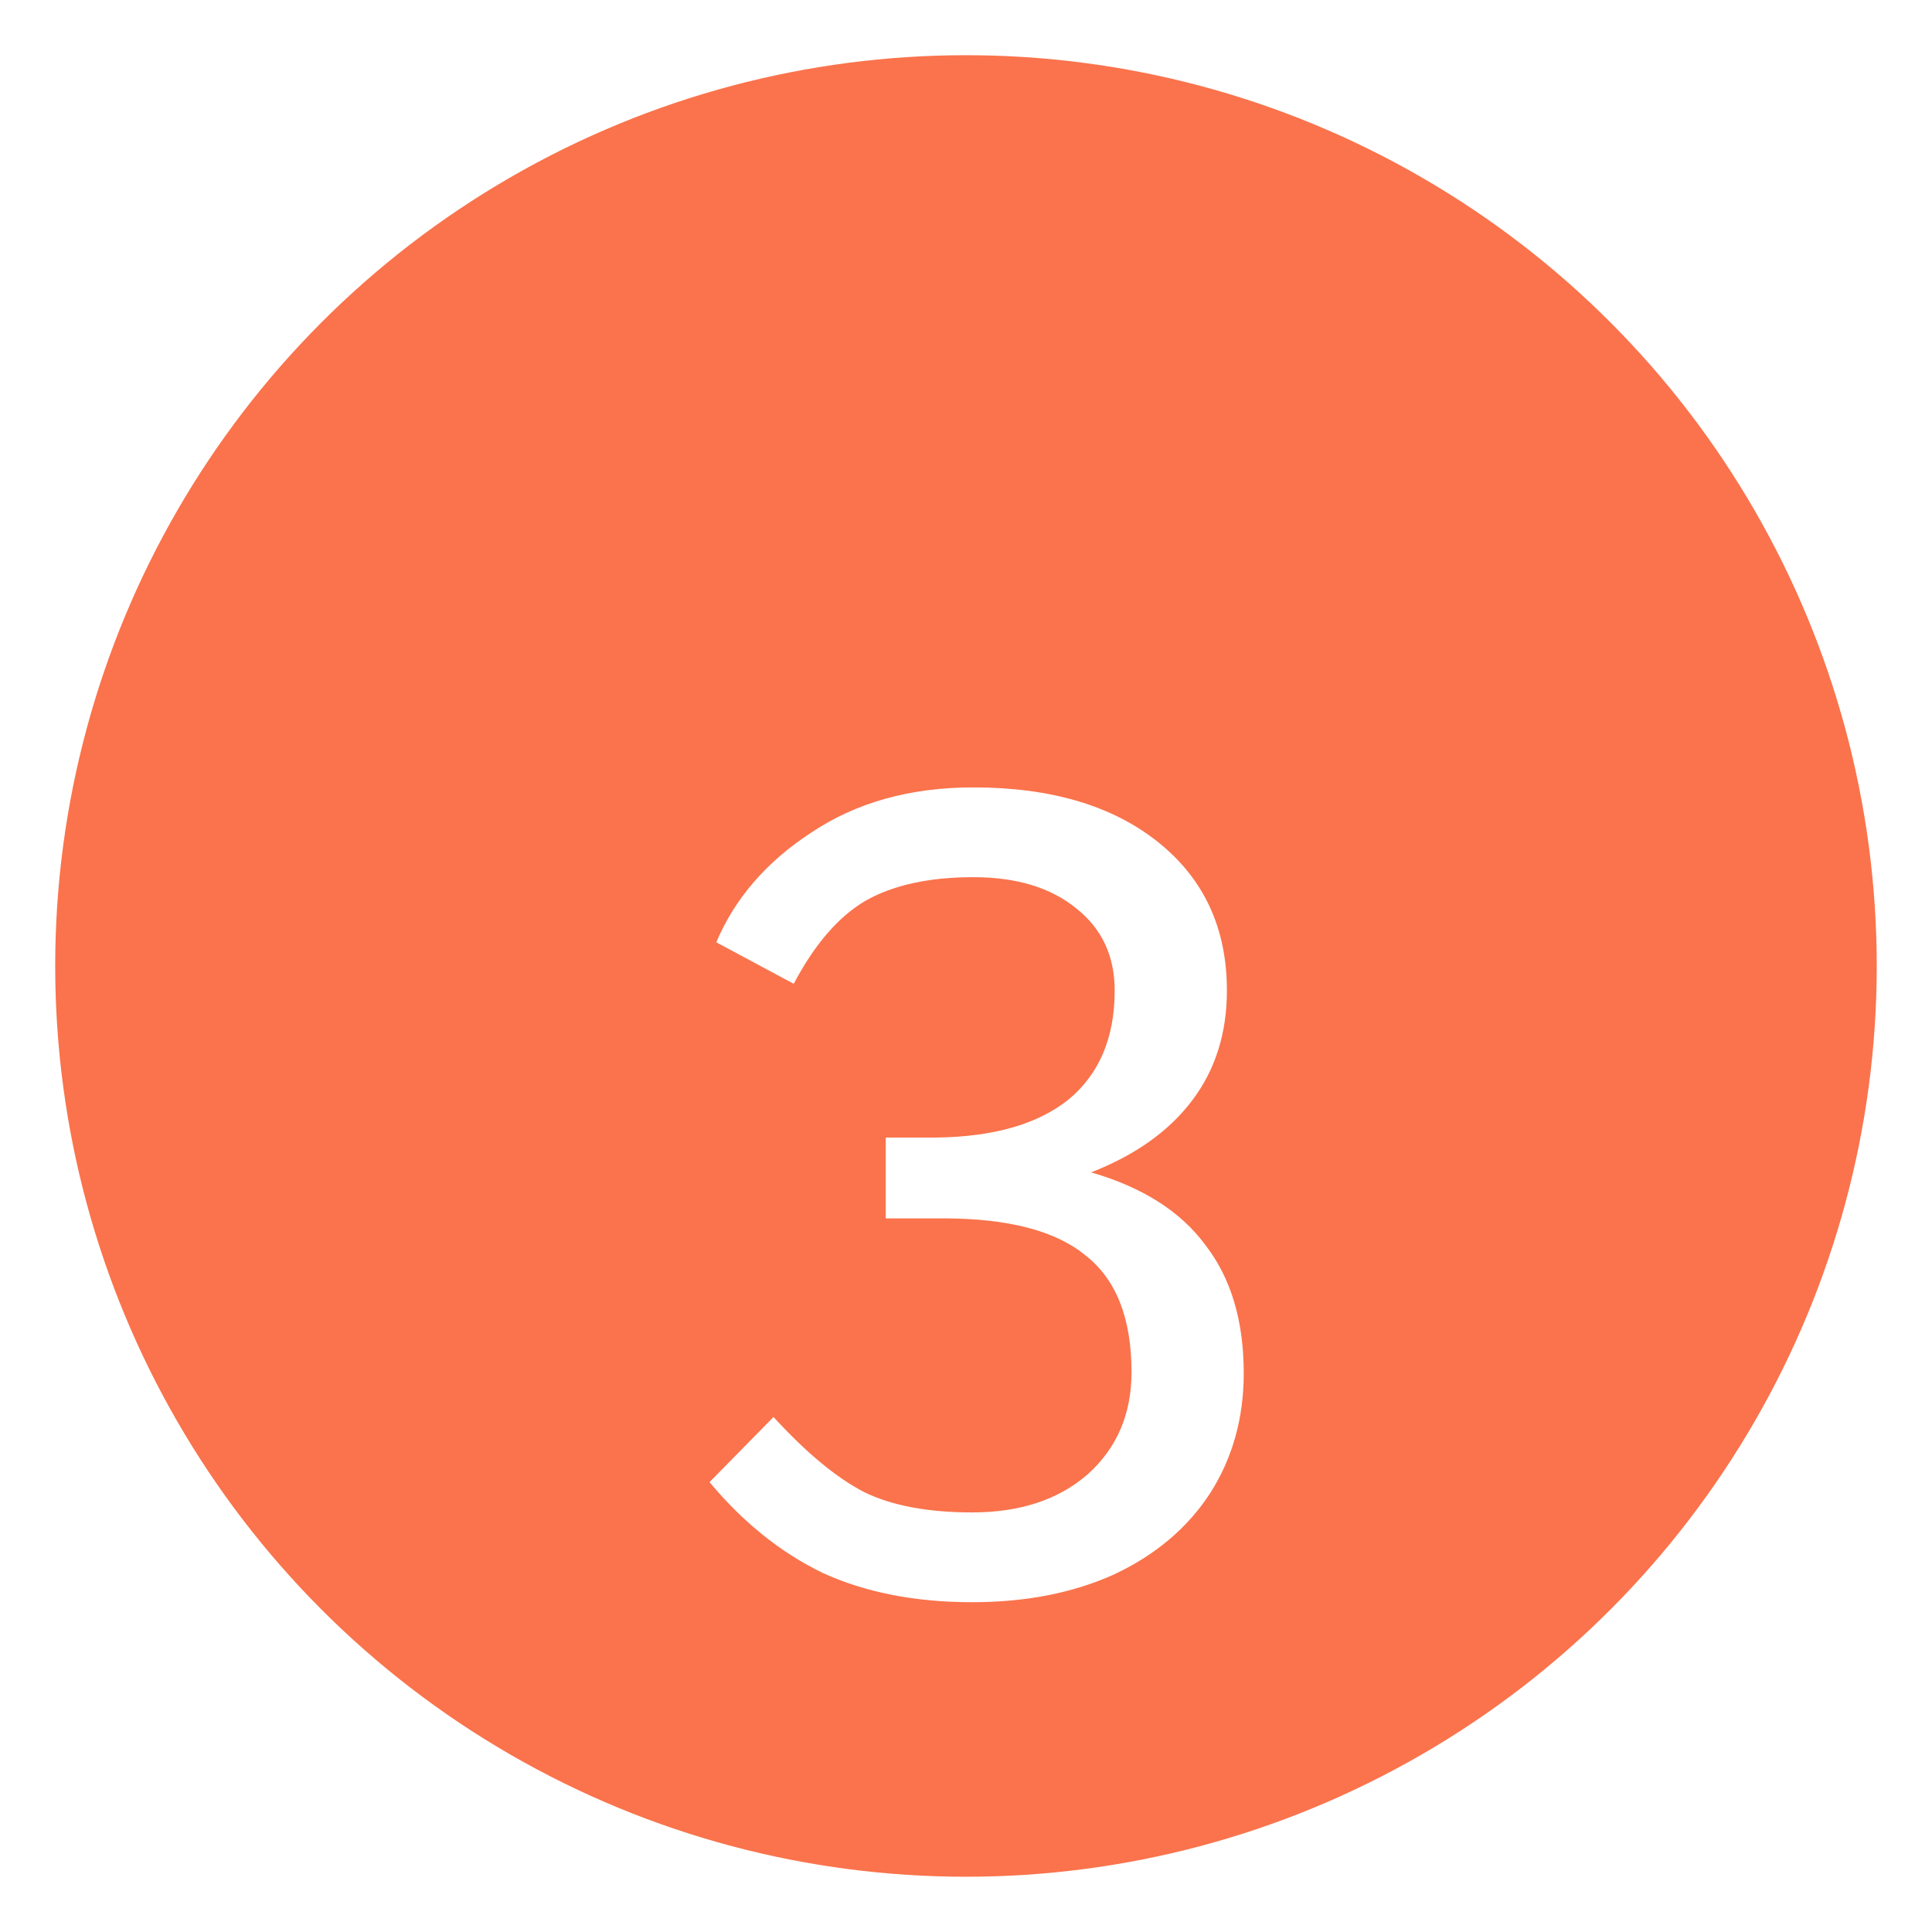
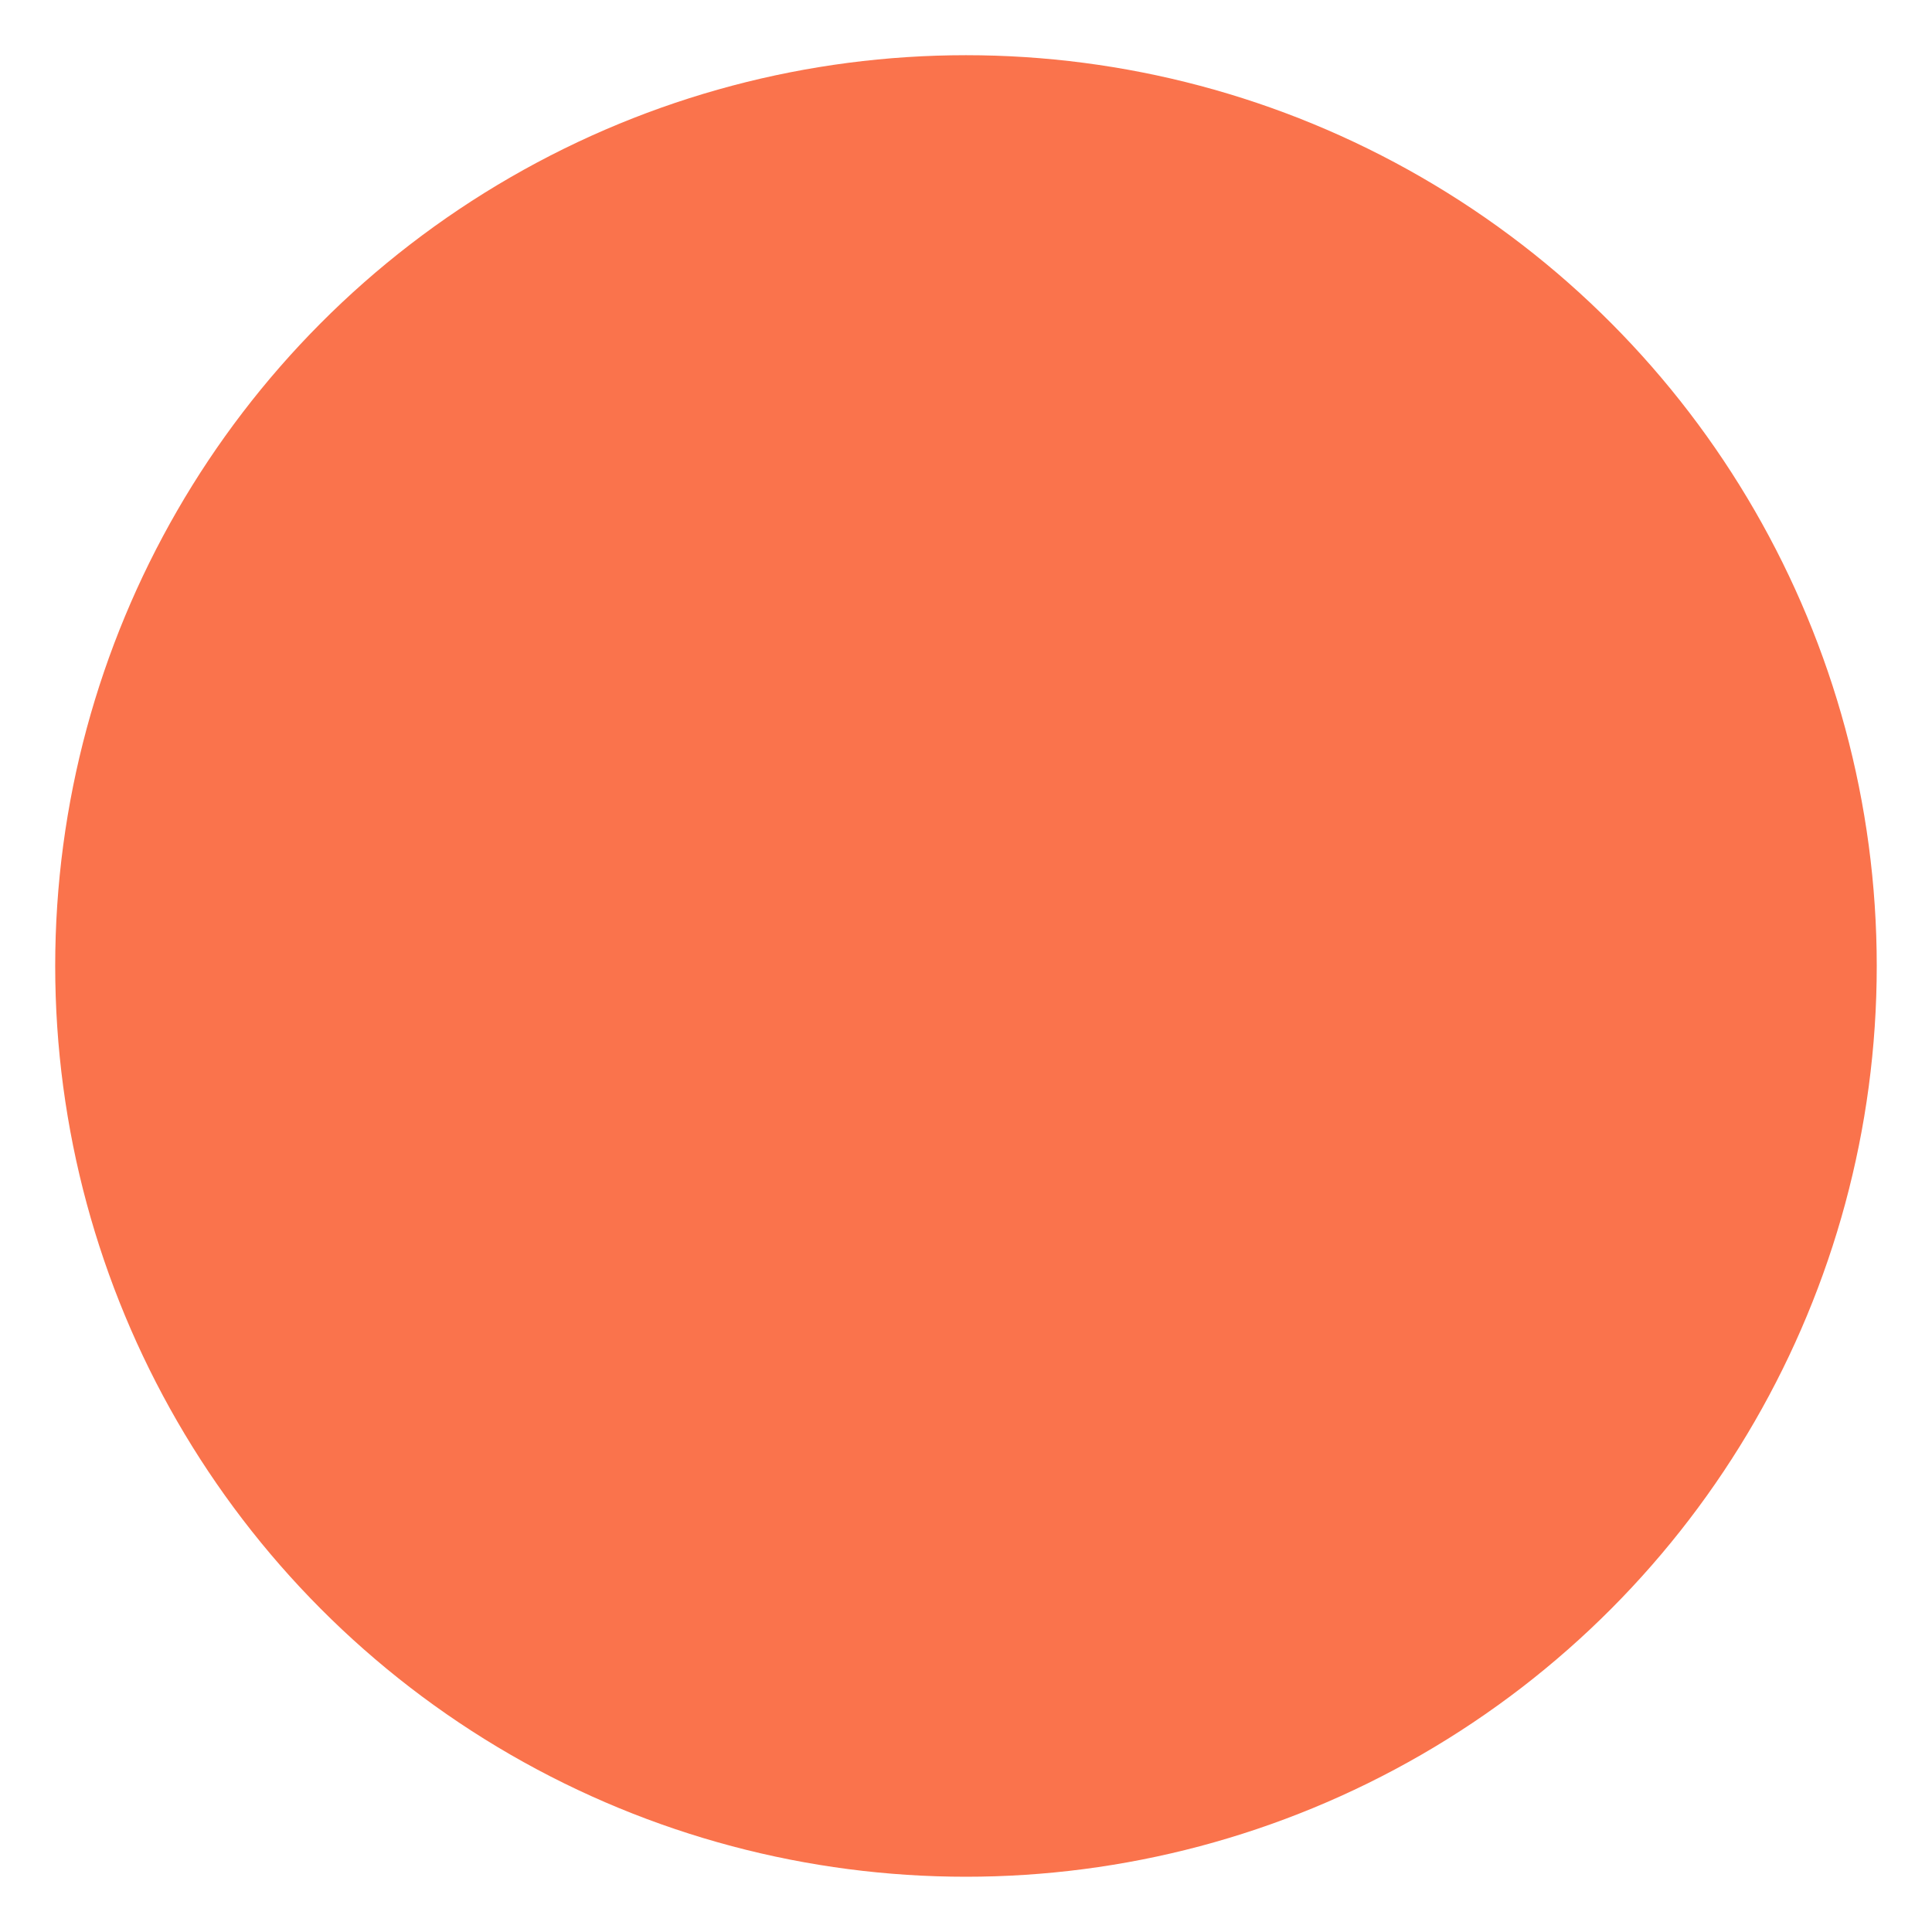
<svg xmlns="http://www.w3.org/2000/svg" width="70" height="70" viewBox="0 0 70 70" fill="none">
  <g clip-path="url(#clip0_4776_16)">
    <g filter="url(#filter0_d_4776_16)">
      <circle cx="34.999" cy="34.999" r="32.999" fill="#FA734C" />
    </g>
-     <path d="M39.533 42.477C41.404 43.019 42.786 43.9 43.681 45.12C44.602 46.313 45.063 47.858 45.063 49.755C45.063 51.382 44.657 52.832 43.843 54.106C43.03 55.353 41.878 56.329 40.387 57.034C38.896 57.712 37.175 58.051 35.223 58.051C33.163 58.051 31.36 57.698 29.815 56.993C28.297 56.261 26.928 55.164 25.708 53.7L28.026 51.341C29.218 52.642 30.316 53.551 31.319 54.066C32.322 54.554 33.624 54.798 35.223 54.798C36.958 54.798 38.354 54.337 39.411 53.415C40.468 52.466 40.997 51.233 40.997 49.715C40.997 47.763 40.441 46.353 39.33 45.486C38.246 44.591 36.524 44.144 34.166 44.144H32.092V41.216H33.922C36.009 41.189 37.608 40.728 38.72 39.834C39.831 38.912 40.387 37.597 40.387 35.889C40.387 34.642 39.926 33.653 39.005 32.921C38.083 32.162 36.836 31.782 35.264 31.782C33.664 31.782 32.363 32.067 31.36 32.636C30.384 33.206 29.517 34.209 28.758 35.645L25.952 34.141C26.63 32.541 27.782 31.213 29.408 30.156C31.035 29.072 32.986 28.529 35.264 28.529C38.083 28.529 40.319 29.194 41.973 30.522C43.627 31.85 44.453 33.639 44.453 35.889C44.453 37.435 44.033 38.763 43.193 39.874C42.352 40.986 41.133 41.853 39.533 42.477Z" fill="white" />
  </g>
  <defs>
    <filter id="filter0_d_4776_16" x="0.1" y="0.1" width="69.799" height="69.799" filterUnits="userSpaceOnUse" color-interpolation-filters="sRGB">
      <feFlood flood-opacity="0" result="BackgroundImageFix" />
      <feColorMatrix in="SourceAlpha" type="matrix" values="0 0 0 0 0 0 0 0 0 0 0 0 0 0 0 0 0 0 127 0" result="hardAlpha" />
      <feOffset />
      <feGaussianBlur stdDeviation="0.95" />
      <feComposite in2="hardAlpha" operator="out" />
      <feColorMatrix type="matrix" values="0 0 0 0 0 0 0 0 0 0 0 0 0 0 0 0 0 0 0.2 0" />
      <feBlend mode="normal" in2="BackgroundImageFix" result="effect1_dropShadow_4776_16" />
      <feBlend mode="normal" in="SourceGraphic" in2="effect1_dropShadow_4776_16" result="shape" />
    </filter>
    <clipPath id="clip0_4776_16">
      <rect width="70" height="70" fill="white" />
    </clipPath>
  </defs>
</svg>